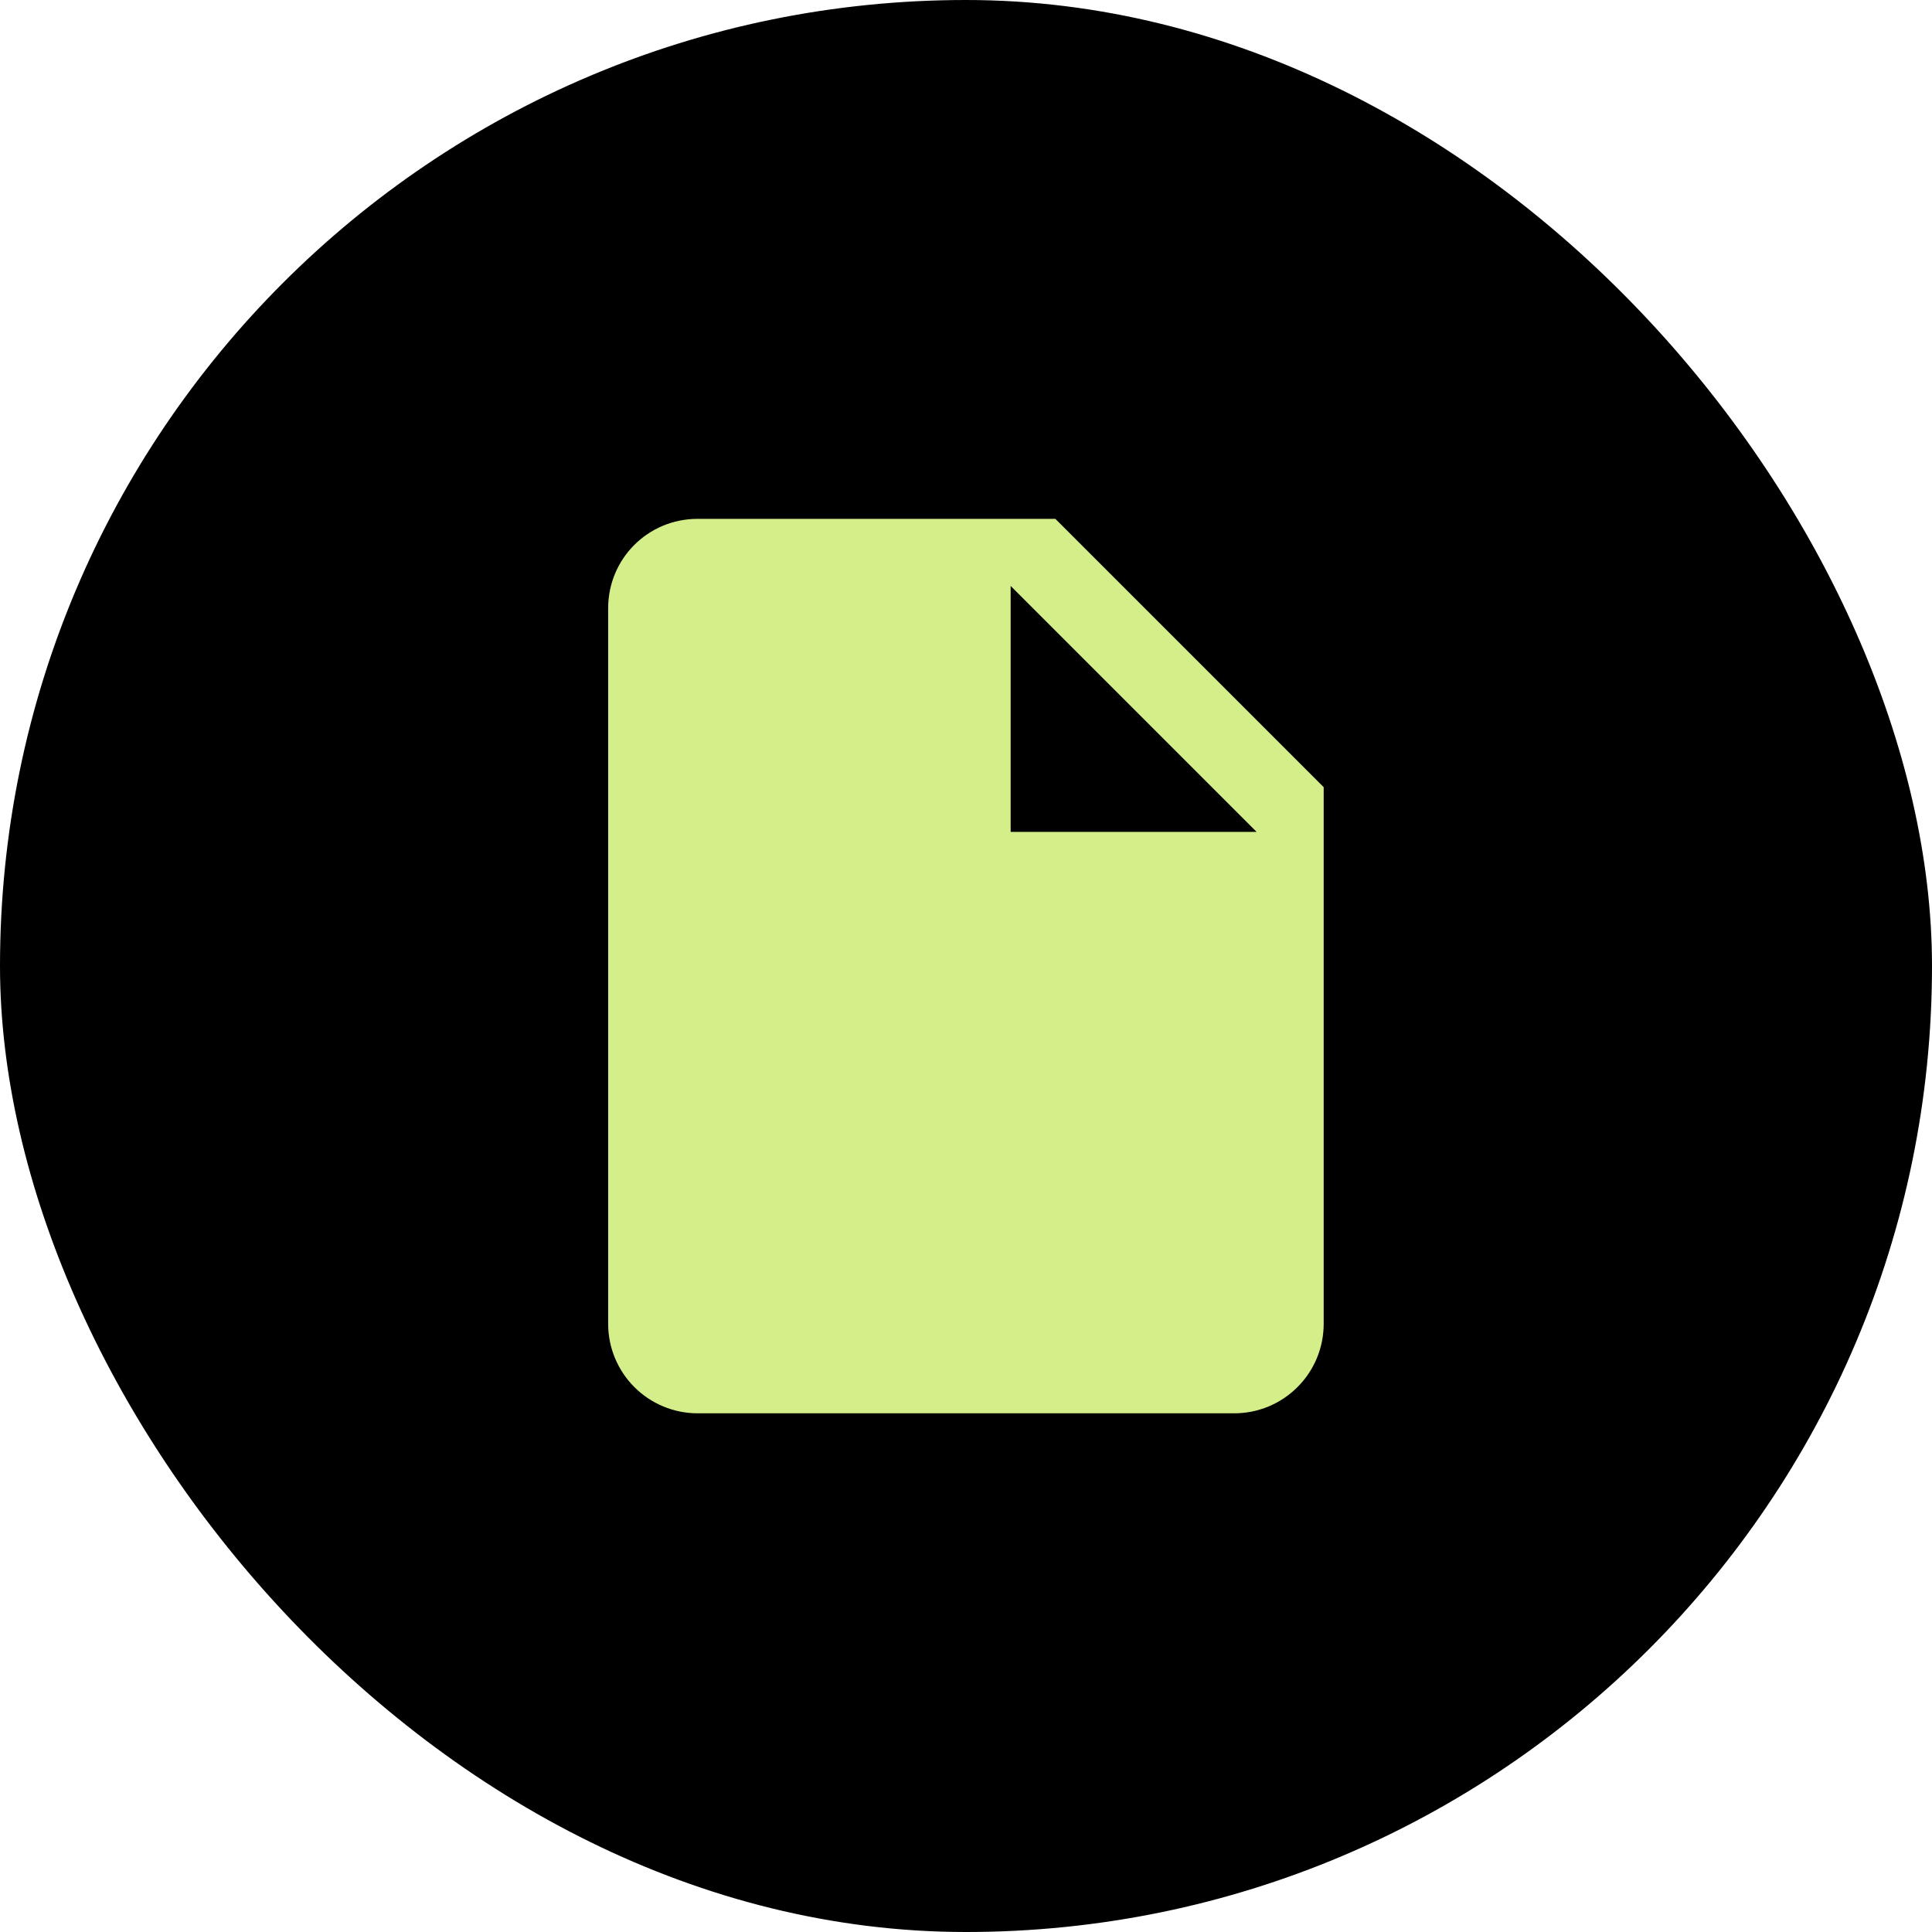
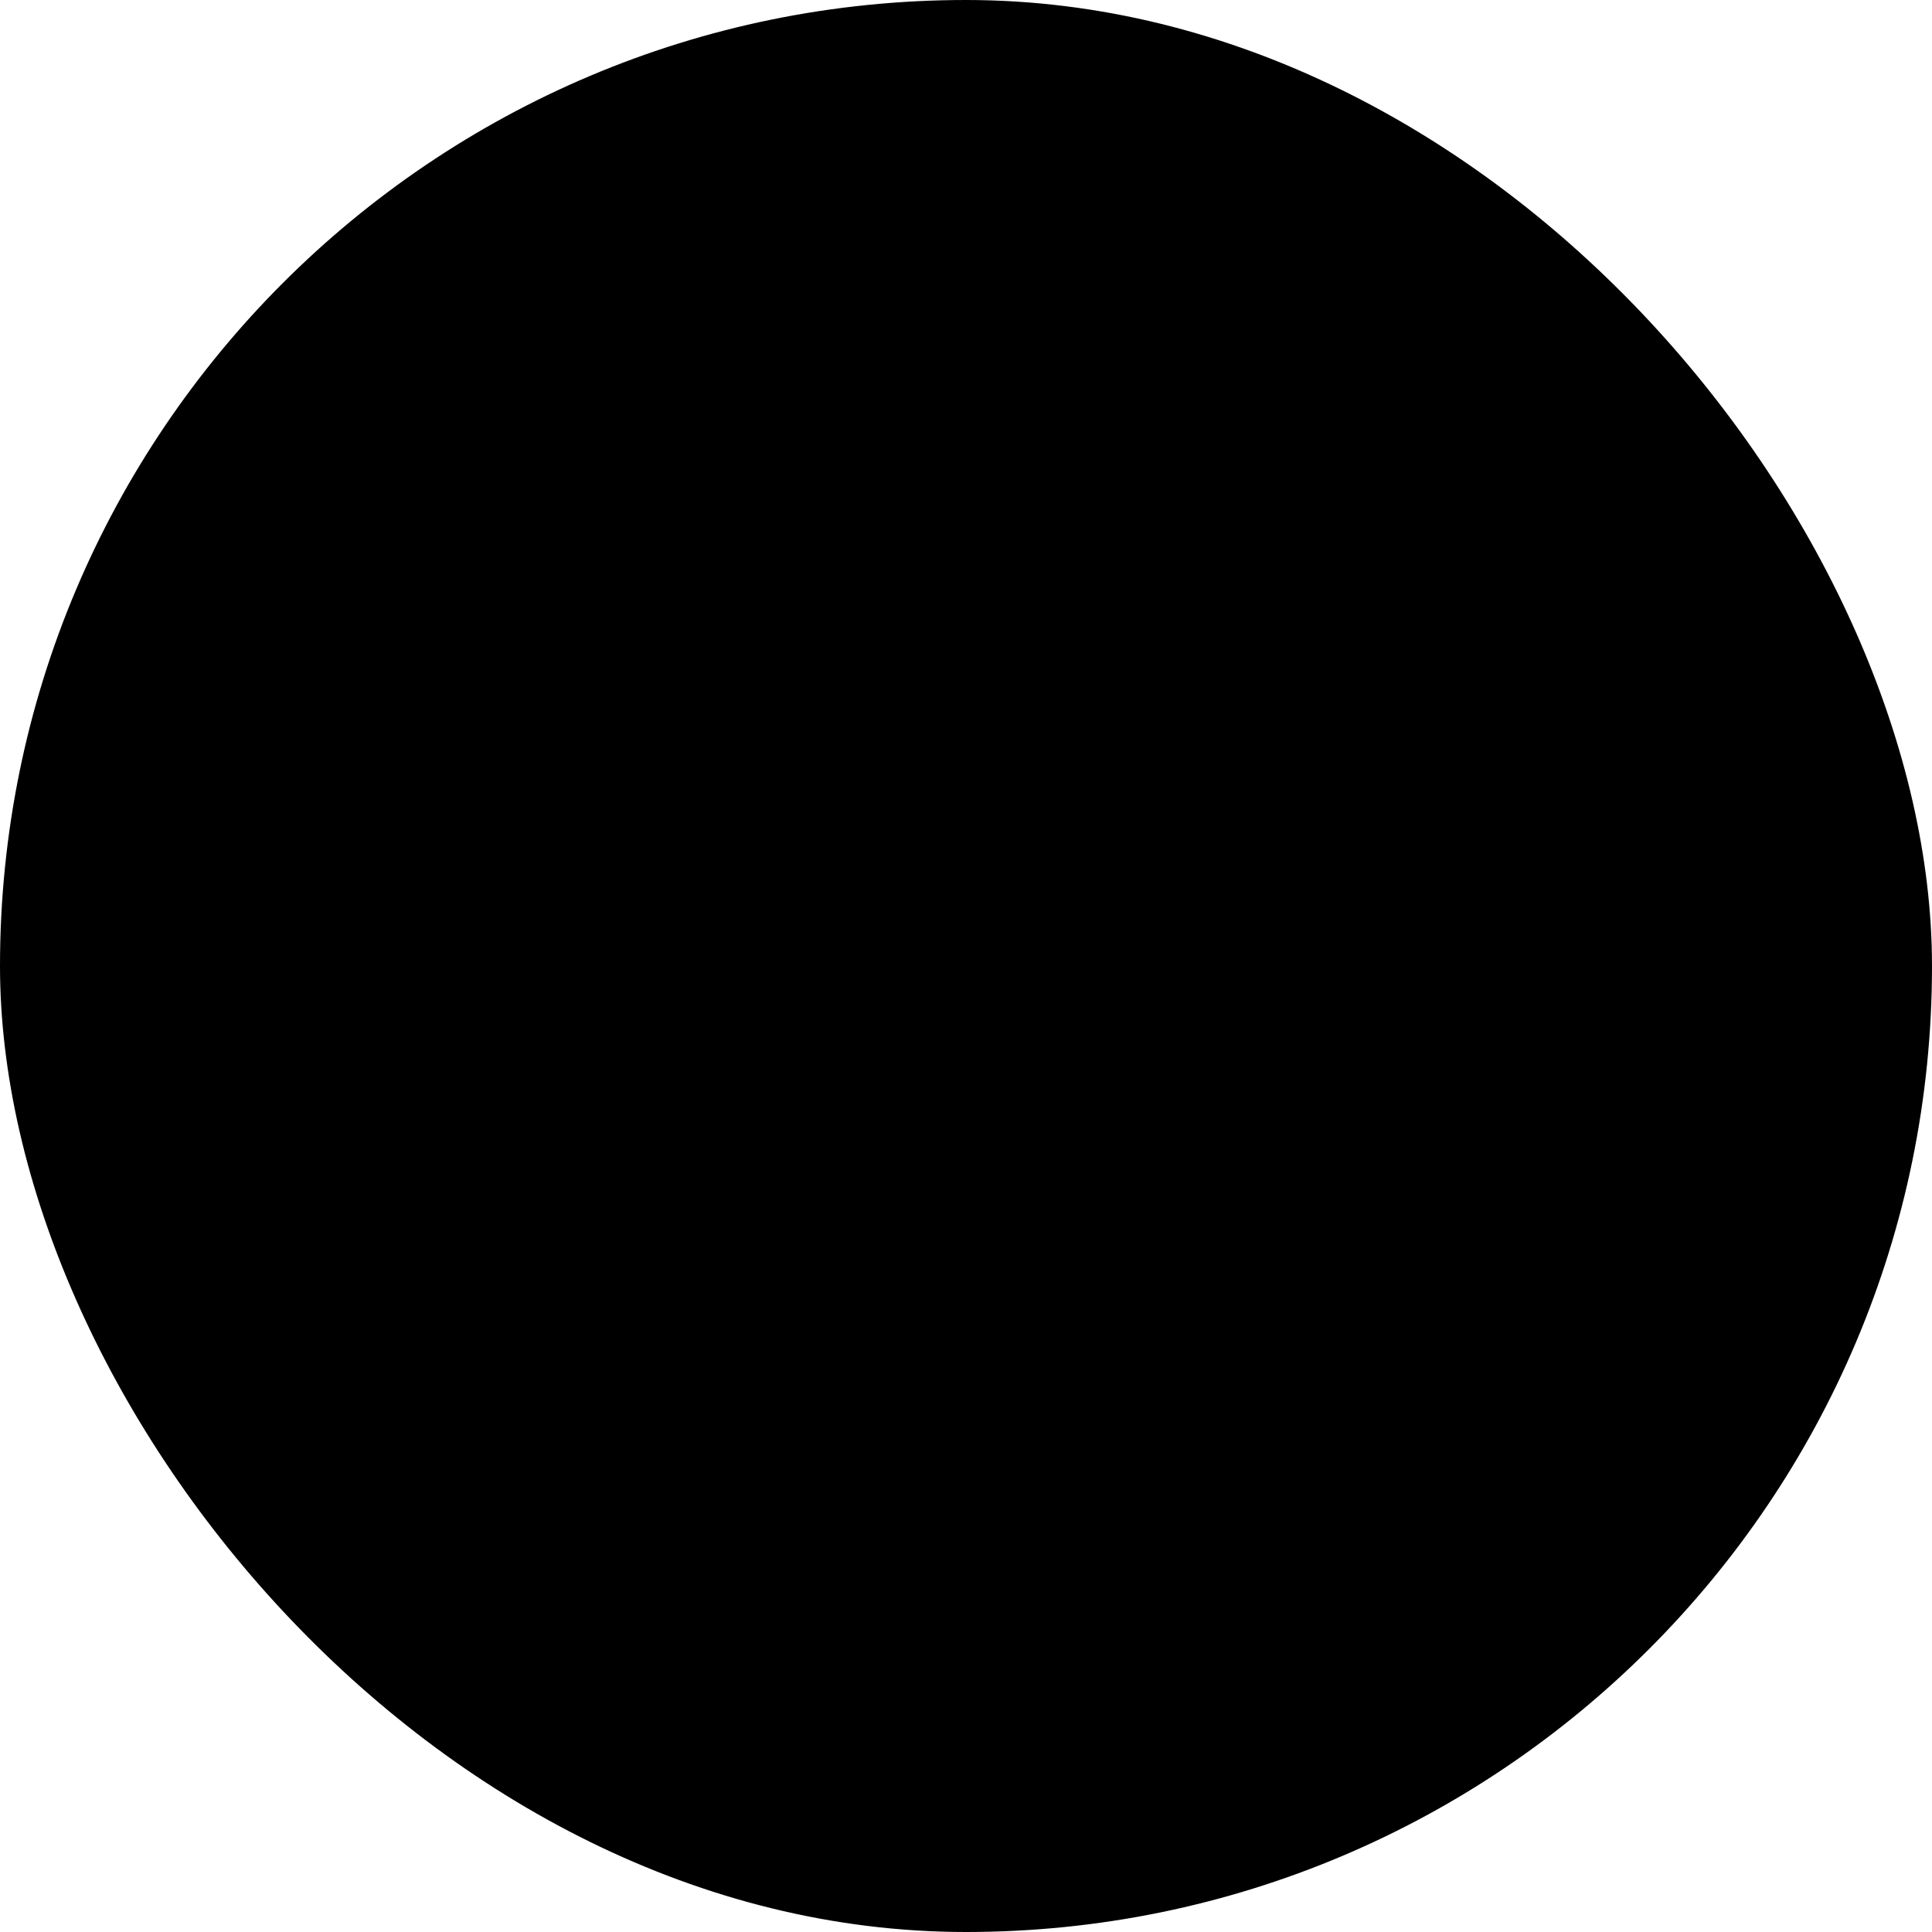
<svg xmlns="http://www.w3.org/2000/svg" width="36" height="36" viewBox="0 0 36 36" fill="none">
  <rect width="36" height="36" rx="18" fill="black" />
-   <path d="M18.832 15.501V10.918L23.415 15.501M12.999 9.668C12.074 9.668 11.332 10.41 11.332 11.335V24.668C11.332 25.11 11.508 25.534 11.82 25.846C12.133 26.159 12.557 26.335 12.999 26.335H22.999C23.441 26.335 23.865 26.159 24.177 25.846C24.49 25.534 24.665 25.11 24.665 24.668V14.668L19.665 9.668H12.999Z" fill="#D4EF89" />
</svg>